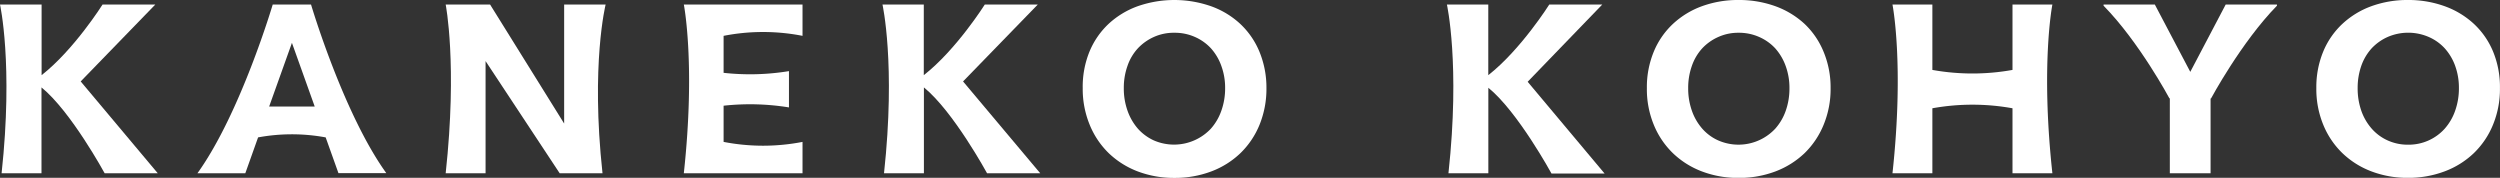
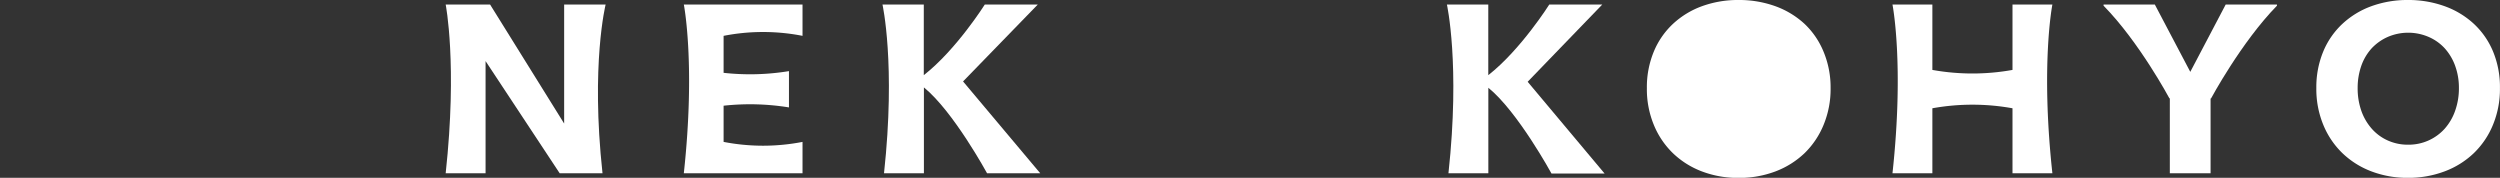
<svg xmlns="http://www.w3.org/2000/svg" viewBox="0 0 438.71 31.2">
  <rect x="0" y="0" width="438.71" height="31.2" fill="#333333" stroke="none" />
  <g fill="#fff">
-     <path d="m27.26.79h-9.26s-5 7.94-10.7 12.4v-12.4h-7.3s2.35 10.49.28 29.61h7v-15.06c5.17 4.2 11.08 15.06 11.08 15.06h9.32l-13.52-16.11z" />
    <path d="m182.12.79h-9.3s-5 7.94-10.71 12.4v-12.4h-7.25s2.35 10.49.27 29.61h7v-15.06c5.17 4.2 11.08 15.06 11.08 15.06h9.33l-13.54-16.11z" />
    <path d="m99 .79v20.89l-13-20.89h-7.79s2.08 10.49 0 29.61h7v-19.68l13 19.68h7.52c-2.08-19.12.55-29.61.55-29.61z" />
-     <path d="m217.63 4.18a14.87 14.87 0 0 0 -5.12-3.09 19.51 19.51 0 0 0 -12.86 0 15 15 0 0 0 -5.1 3.09 14 14 0 0 0 -3.36 4.87 16.29 16.29 0 0 0 -1.19 6.42 16.5 16.5 0 0 0 1.22 6.42 14.61 14.61 0 0 0 3.36 5 15.07 15.07 0 0 0 5.1 3.2 17.9 17.9 0 0 0 6.42 1.13 18 18 0 0 0 6.44-1.13 15 15 0 0 0 5.12-3.2 14.63 14.63 0 0 0 3.37-5 16.69 16.69 0 0 0 1.21-6.42 16.47 16.47 0 0 0 -1.24-6.42 14 14 0 0 0 -3.37-4.87zm-3.31 15.27a9.4 9.4 0 0 1 -1.84 3.14 8.88 8.88 0 0 1 -10 2.05 8.49 8.49 0 0 1 -2.79-2.05 9.71 9.71 0 0 1 -1.82-3.14 11.64 11.64 0 0 1 -.66-4 11.39 11.39 0 0 1 .64-3.87 8.64 8.64 0 0 1 1.82-3.09 8.76 8.76 0 0 1 2.81-2 8.46 8.46 0 0 1 3.6-.74 8.62 8.62 0 0 1 3.62.74 8.45 8.45 0 0 1 2.81 2 9.26 9.26 0 0 1 1.82 3.09 11.15 11.15 0 0 1 .66 3.87 11.64 11.64 0 0 1 -.67 4z" />
-     <path d="m53.62.79h-5.76s-5.65 19.1-13.21 29.61h8.4l2.24-6.29a32.66 32.66 0 0 1 11.86 0l2.24 6.27h8.4c-7.56-10.49-13.21-29.59-13.21-29.59zm-6.39 17.91 4-11.18 4 11.18z" />
    <path d="m120 .79s2.08 10.49 0 29.61h20.83v-5.5a36.16 36.16 0 0 1 -13.85 0v-6.35a42.68 42.68 0 0 1 11.47.3v-6.37a42.26 42.26 0 0 1 -11.47.3v-6.49a35.94 35.94 0 0 1 13.85 0v-5.5z" />
    <path d="m437.5 9.06a13.94 13.94 0 0 0 -3.37-4.87 15 15 0 0 0 -5.13-3.1 18.68 18.68 0 0 0 -6.43-1.09 18.47 18.47 0 0 0 -6.41 1.08 15 15 0 0 0 -5.1 3.1 13.94 13.94 0 0 0 -3.37 4.87 16.28 16.28 0 0 0 -1.21 6.41 16.43 16.43 0 0 0 1.21 6.42 14.58 14.58 0 0 0 3.37 5 15 15 0 0 0 5.1 3.2 17.81 17.81 0 0 0 6.41 1.13 18 18 0 0 0 6.43-1.14 15 15 0 0 0 5.12-3.2 14.58 14.58 0 0 0 3.37-5 16.43 16.43 0 0 0 1.21-6.42 16.28 16.28 0 0 0 -1.2-6.39zm-6.67 10.4a9.37 9.37 0 0 1 -1.83 3.13 8.48 8.48 0 0 1 -6.41 2.8 8.53 8.53 0 0 1 -3.6-.75 8.21 8.21 0 0 1 -2.78-2.05 9.5 9.5 0 0 1 -1.83-3.13 11.93 11.93 0 0 1 -.65-4 11.69 11.69 0 0 1 .63-3.88 9 9 0 0 1 1.82-3.09 8.74 8.74 0 0 1 2.81-2 9.06 9.06 0 0 1 7.22 0 8.32 8.32 0 0 1 2.81 2 9.31 9.31 0 0 1 1.83 3.09 11.21 11.21 0 0 1 .65 3.88 11.68 11.68 0 0 1 -.67 4z" />
    <path d="m281.17.8h-9.3s-5 7.93-10.7 12.39v-12.39h-7.26s2.35 10.49.27 29.6h7v-15c5.17 4.2 11.08 15.05 11.08 15.05h9.32l-13.5-16.1z" />
    <path d="m384.36 12.61-6.22-11.81h-9v.2c6.28 6.39 11.55 16.25 11.55 16.25h.08v13.15h7.15v-13.12h.08s5.29-9.86 11.57-16.28v-.2h-9z" />
-     <path d="m316.67 4.19a15.14 15.14 0 0 0 -5.12-3.1 18.72 18.72 0 0 0 -6.44-1.09 18.48 18.48 0 0 0 -6.42 1.08 15 15 0 0 0 -5.1 3.1 13.94 13.94 0 0 0 -3.37 4.87 16.28 16.28 0 0 0 -1.22 6.42 16.43 16.43 0 0 0 1.21 6.42 14.58 14.58 0 0 0 3.37 5 15 15 0 0 0 5.1 3.2 17.82 17.82 0 0 0 6.42 1.13 18 18 0 0 0 6.44-1.13 15.21 15.21 0 0 0 5.12-3.2 14.7 14.7 0 0 0 3.36-5 16.43 16.43 0 0 0 1.22-6.42 16.28 16.28 0 0 0 -1.24-6.41 14.05 14.05 0 0 0 -3.33-4.87zm-3.31 15.27a9.35 9.35 0 0 1 -1.84 3.13 8.83 8.83 0 0 1 -10 2.05 8.15 8.15 0 0 1 -2.79-2.05 9.48 9.48 0 0 1 -1.82-3.13 11.68 11.68 0 0 1 -.66-4 11.45 11.45 0 0 1 .64-3.88 8.81 8.81 0 0 1 1.81-3.08 8.63 8.63 0 0 1 2.81-2 8.47 8.47 0 0 1 3.6-.75 8.66 8.66 0 0 1 3.62.75 8.42 8.42 0 0 1 2.81 2 9.46 9.46 0 0 1 1.82 3.09 11.21 11.21 0 0 1 .66 3.88 11.68 11.68 0 0 1 -.66 3.99z" />
+     <path d="m316.67 4.19a15.14 15.14 0 0 0 -5.12-3.1 18.72 18.72 0 0 0 -6.44-1.09 18.48 18.48 0 0 0 -6.42 1.08 15 15 0 0 0 -5.1 3.1 13.94 13.94 0 0 0 -3.37 4.87 16.28 16.28 0 0 0 -1.22 6.42 16.43 16.43 0 0 0 1.21 6.42 14.58 14.58 0 0 0 3.37 5 15 15 0 0 0 5.1 3.2 17.82 17.82 0 0 0 6.42 1.13 18 18 0 0 0 6.44-1.13 15.21 15.21 0 0 0 5.12-3.2 14.7 14.7 0 0 0 3.36-5 16.43 16.43 0 0 0 1.22-6.42 16.28 16.28 0 0 0 -1.24-6.41 14.05 14.05 0 0 0 -3.33-4.87zm-3.31 15.27z" />
    <path d="m353.16.8v11.47a39.7 39.7 0 0 1 -14.06 0v-11.47h-7s2.08 10.49 0 29.6h7v-11.4a39.55 39.55 0 0 1 14.06 0v11.4h7c-2.08-19.11 0-29.6 0-29.6z" />
  </g>
</svg>